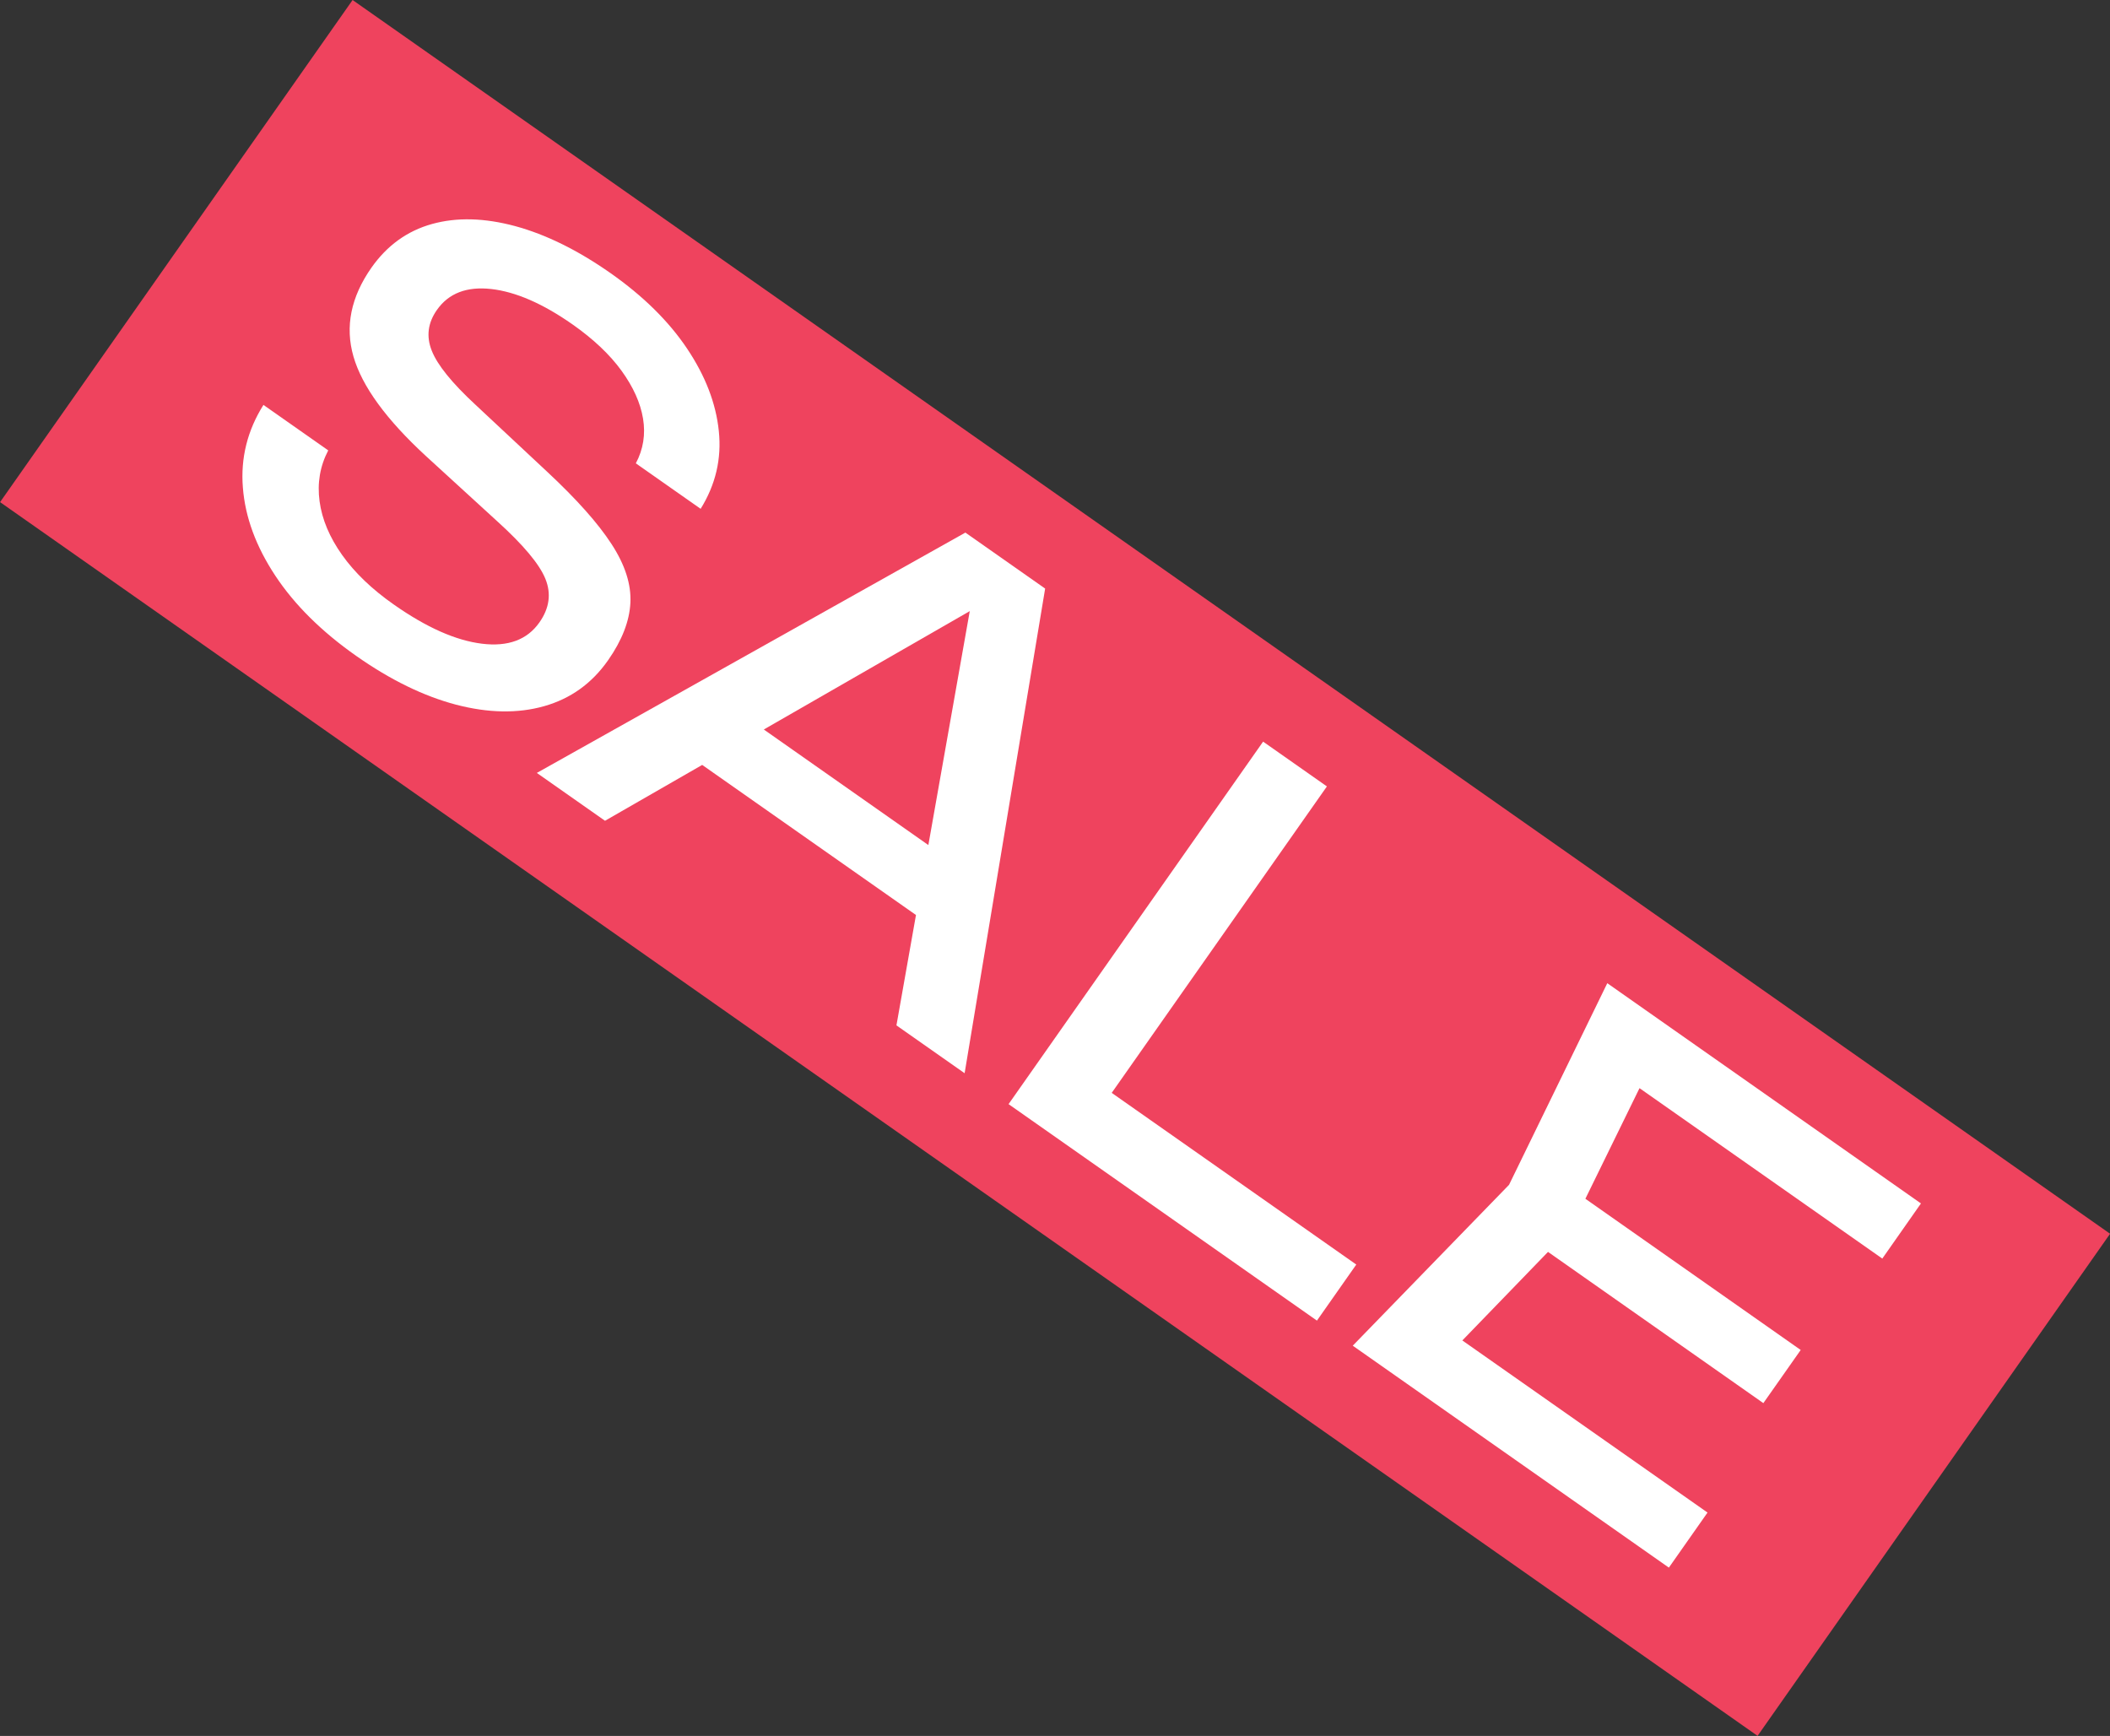
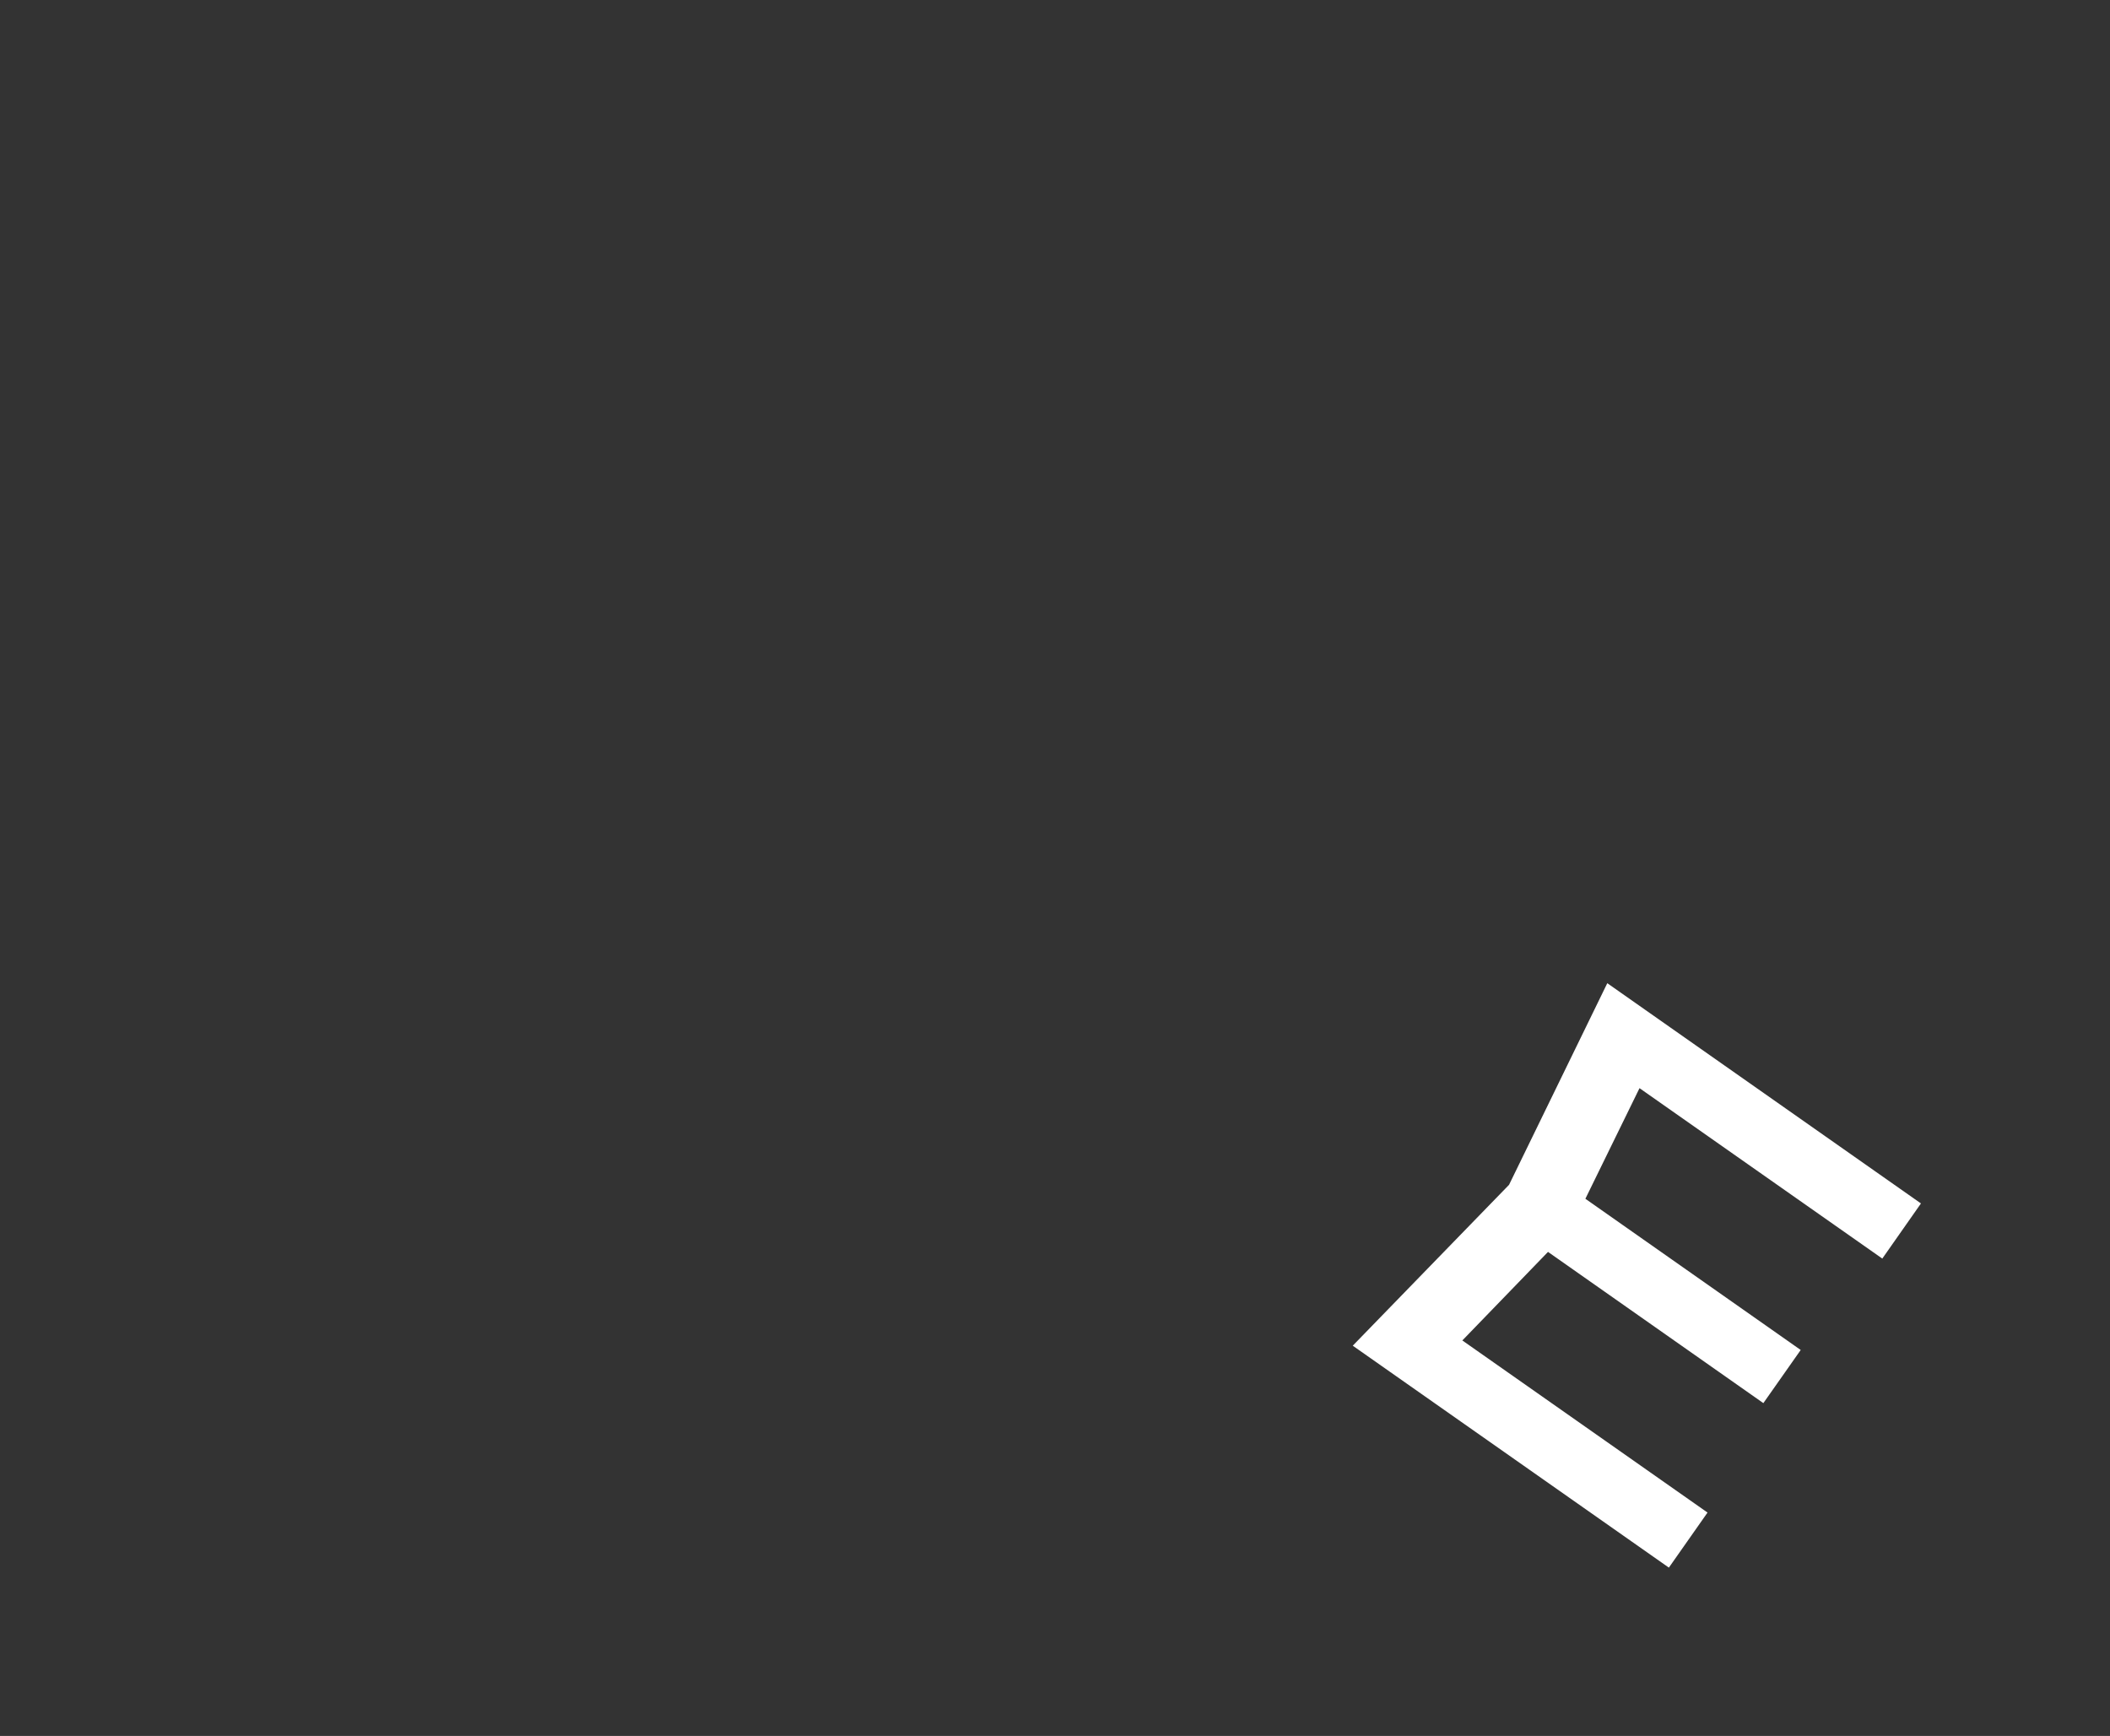
<svg xmlns="http://www.w3.org/2000/svg" id="Layer_2" data-name="Layer 2" viewBox="0 0 275.13 226.37">
  <rect x="0" y="0" width="275.13" height="226.37" fill="#333333" stroke="none" />
  <defs>
    <style> .cls-1 { fill: #fff; } .cls-1, .cls-2 { stroke-width: 0px; } .cls-2 { fill: #ef435e; } </style>
  </defs>
  <g id="Layer_1-2" data-name="Layer 1">
    <g>
-       <rect class="cls-2" x="-2.44" y="73.18" width="280" height="80" transform="translate(90.02 -58.49) rotate(35.07)" />
      <g>
-         <path class="cls-1" d="m34.35,52.8l8.45,5.93c-1.08,2.07-1.45,4.28-1.13,6.64.32,2.36,1.3,4.69,2.94,7,1.64,2.31,3.89,4.47,6.75,6.47,4.24,2.98,8.07,4.68,11.48,5.1,3.41.42,5.91-.51,7.5-2.78,1.3-1.85,1.56-3.74.78-5.67-.78-1.93-2.88-4.43-6.29-7.52l-9.28-8.49c-5.18-4.77-8.34-9.1-9.46-12.99-1.12-3.89-.34-7.75,2.34-11.58,2.04-2.9,4.67-4.8,7.9-5.7,3.23-.9,6.85-.8,10.86.28,4,1.09,8.15,3.13,12.44,6.14,4.24,2.98,7.56,6.25,9.95,9.81,2.39,3.56,3.78,7.15,4.15,10.77.38,3.62-.42,7-2.37,10.14l-8.45-5.93c.97-1.83,1.28-3.77.94-5.83-.34-2.06-1.28-4.14-2.81-6.25-1.53-2.11-3.66-4.12-6.39-6.04-3.87-2.71-7.4-4.25-10.59-4.61-3.2-.36-5.56.55-7.09,2.73-1.18,1.68-1.41,3.45-.67,5.31.73,1.86,2.64,4.22,5.72,7.07l9.32,8.71c3.83,3.57,6.63,6.71,8.39,9.42,1.77,2.71,2.59,5.27,2.47,7.67-.12,2.4-1.09,4.9-2.91,7.5-2.12,3.03-4.91,5.02-8.35,5.99s-7.27.9-11.48-.2c-4.21-1.11-8.54-3.22-13-6.35-4.54-3.19-8.06-6.68-10.57-10.48-2.51-3.8-3.92-7.62-4.22-11.48-.31-3.85.59-7.46,2.7-10.81Z" />
-         <path class="cls-1" d="m136.28,76.75l-10.5,63.2-8.89-6.24,10.37-58.59,3.21,2.26-51.58,29.65-8.89-6.24,55.88-31.34,10.4,7.3Zm-47.51,21.03l4.82-6.87,33.02,23.19-4.82,6.87-33.03-23.19Z" />
-         <path class="cls-1" d="m173.02,102.55l-30.58,43.55-1.2-6.2,35.61,25-5.13,7.31-40.21-28.23,33.19-47.27,8.32,5.84Z" />
        <path class="cls-1" d="m204.83,160.17l-18.16,18.77-.7-7.45,36.68,25.75-5.04,7.18-41.22-28.94,20.38-20.98,12.81-26.29,40.9,28.72-5.04,7.19-36.37-25.53,7.25-1.88-11.48,23.46Zm29.97,15.87l-4.87,6.93-33.02-23.19,4.87-6.93,33.02,23.19Z" />
      </g>
    </g>
  </g>
</svg>